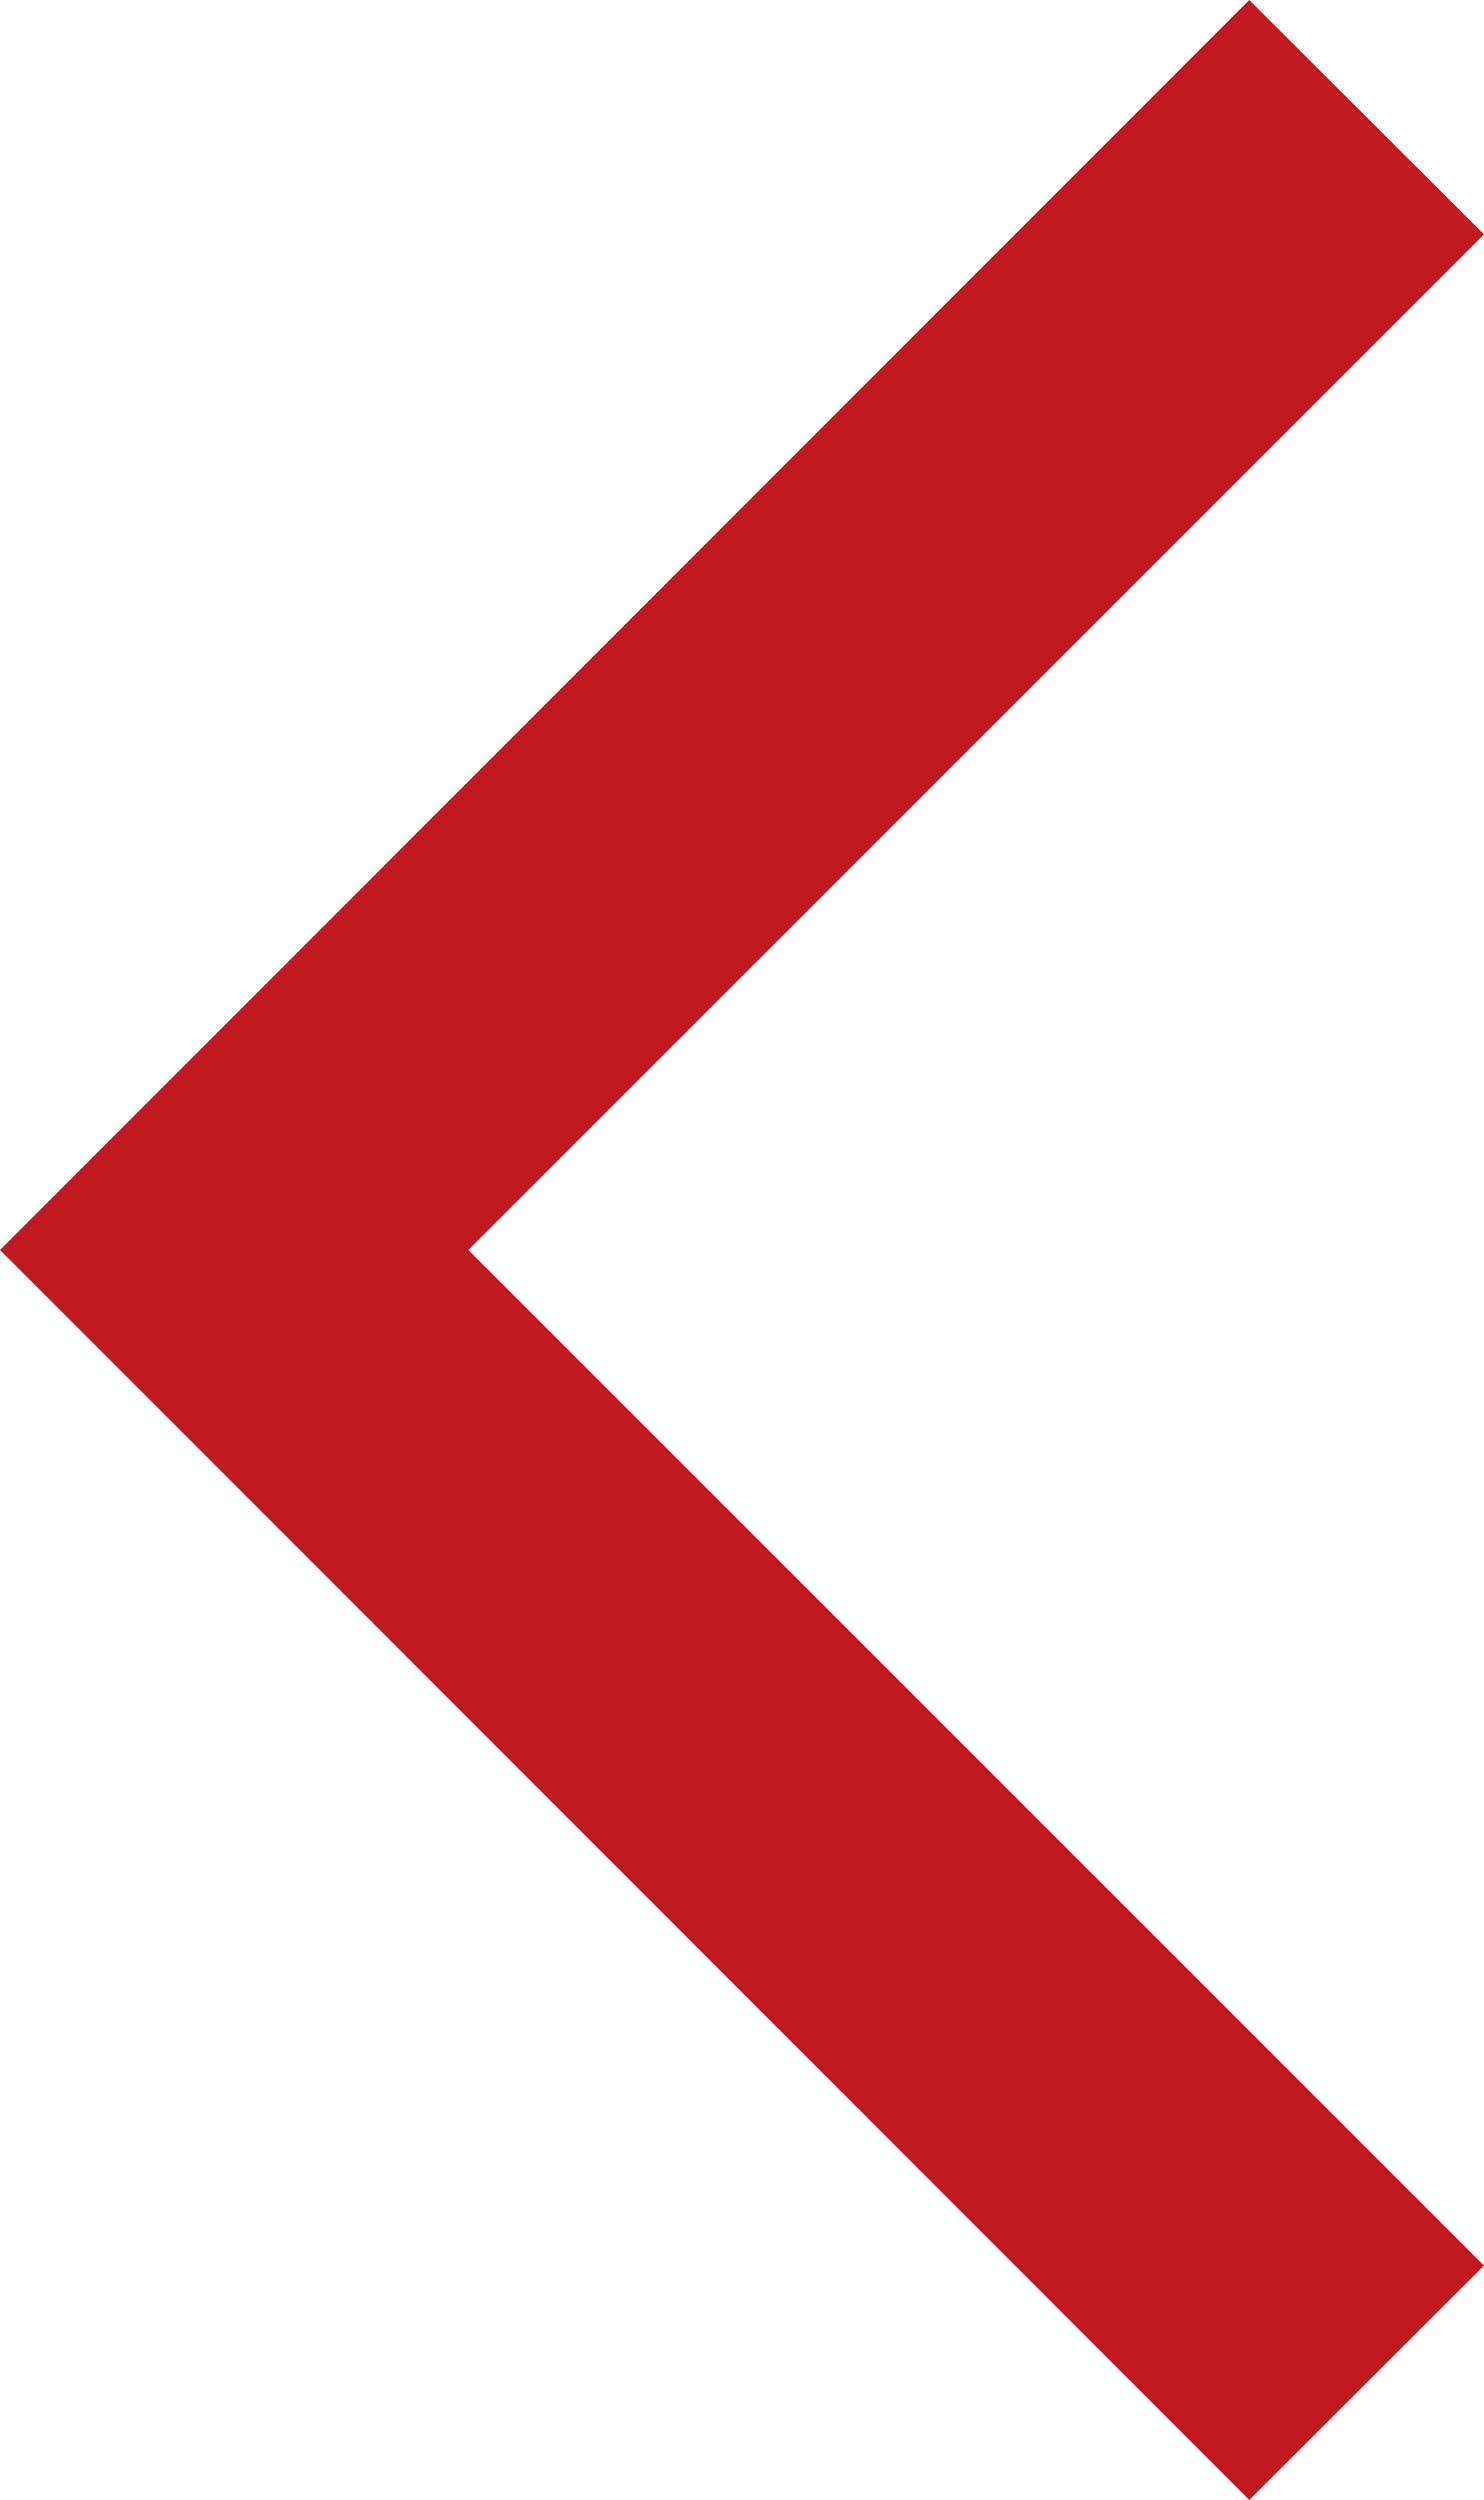
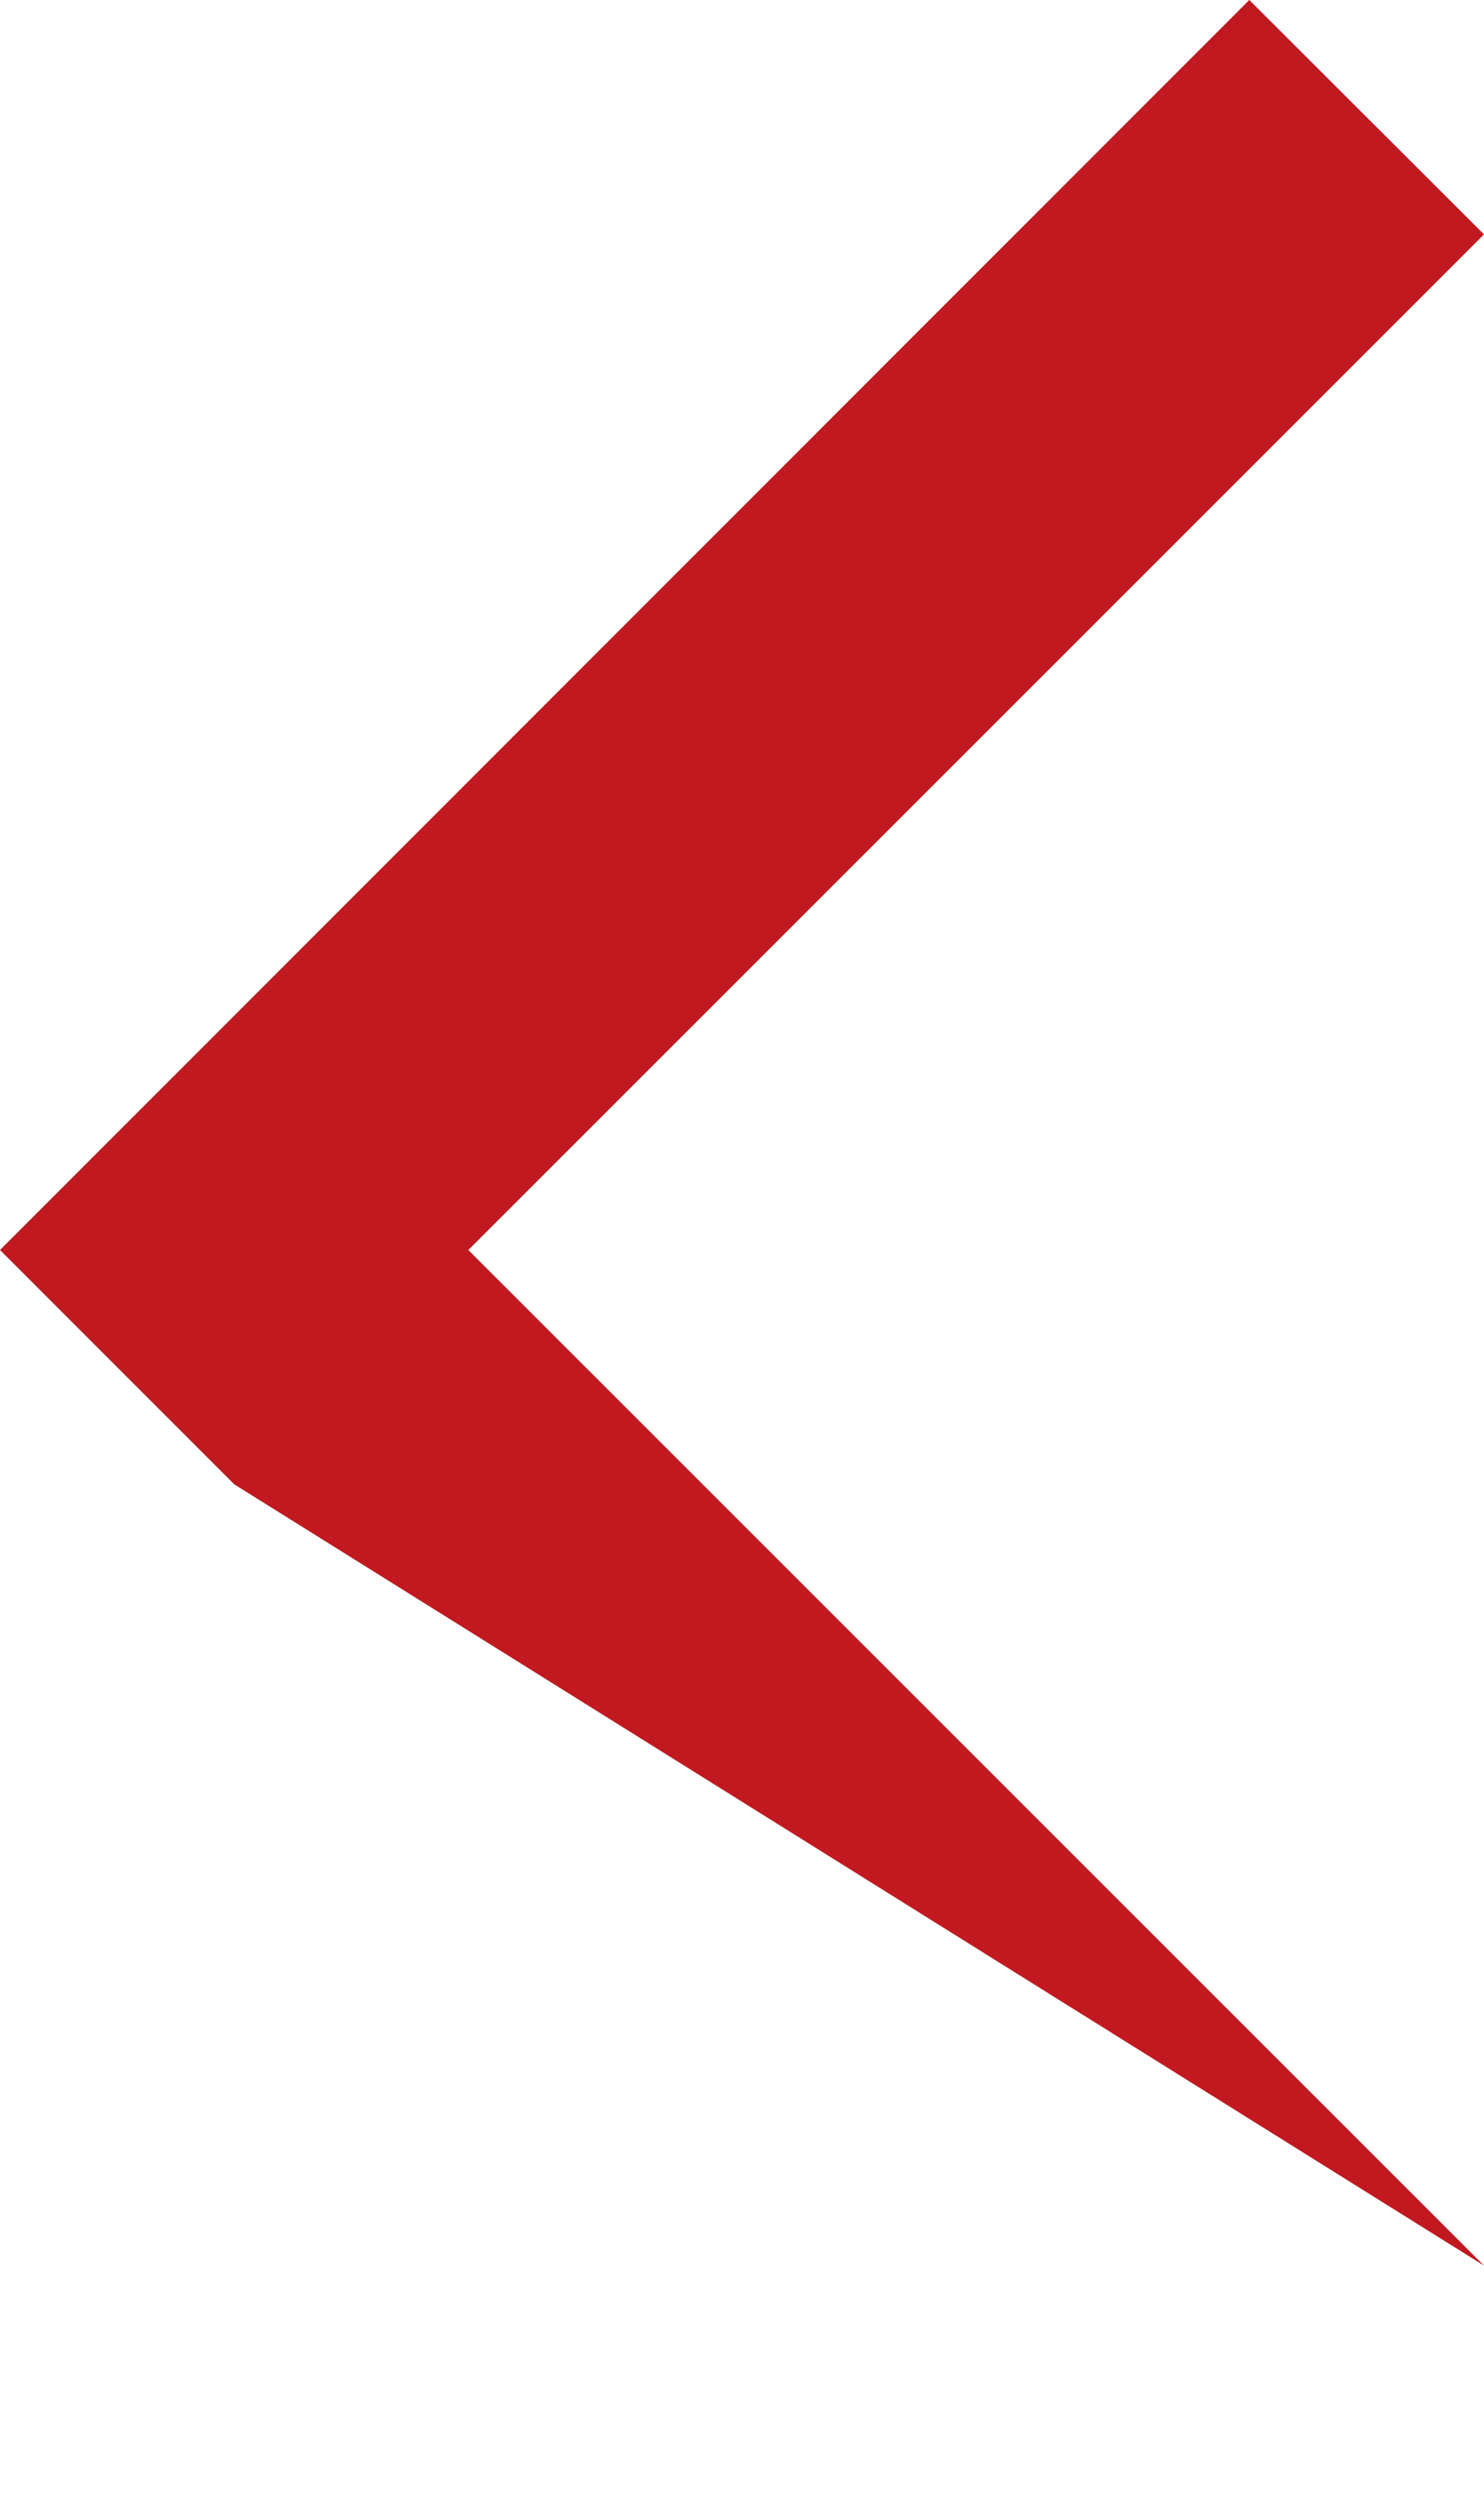
<svg xmlns="http://www.w3.org/2000/svg" width="6.721" height="11.318" viewBox="0 0 6.721 11.318" fill="none">
  <desc>
			Created with Pixso.
	</desc>
  <defs />
  <g style="mix-blend-mode:normal">
-     <path id="icon_previous" d="M0 5.659L1.061 4.598L5.658 0L6.721 1.061L2.121 5.659L6.721 10.257L5.658 11.318L1.061 6.72L0 5.659Z" clip-rule="evenodd" fill="#C11920" fill-opacity="1" fill-rule="evenodd" />
+     <path id="icon_previous" d="M0 5.659L1.061 4.598L5.658 0L6.721 1.061L2.121 5.659L6.721 10.257L1.061 6.72L0 5.659Z" clip-rule="evenodd" fill="#C11920" fill-opacity="1" fill-rule="evenodd" />
  </g>
</svg>